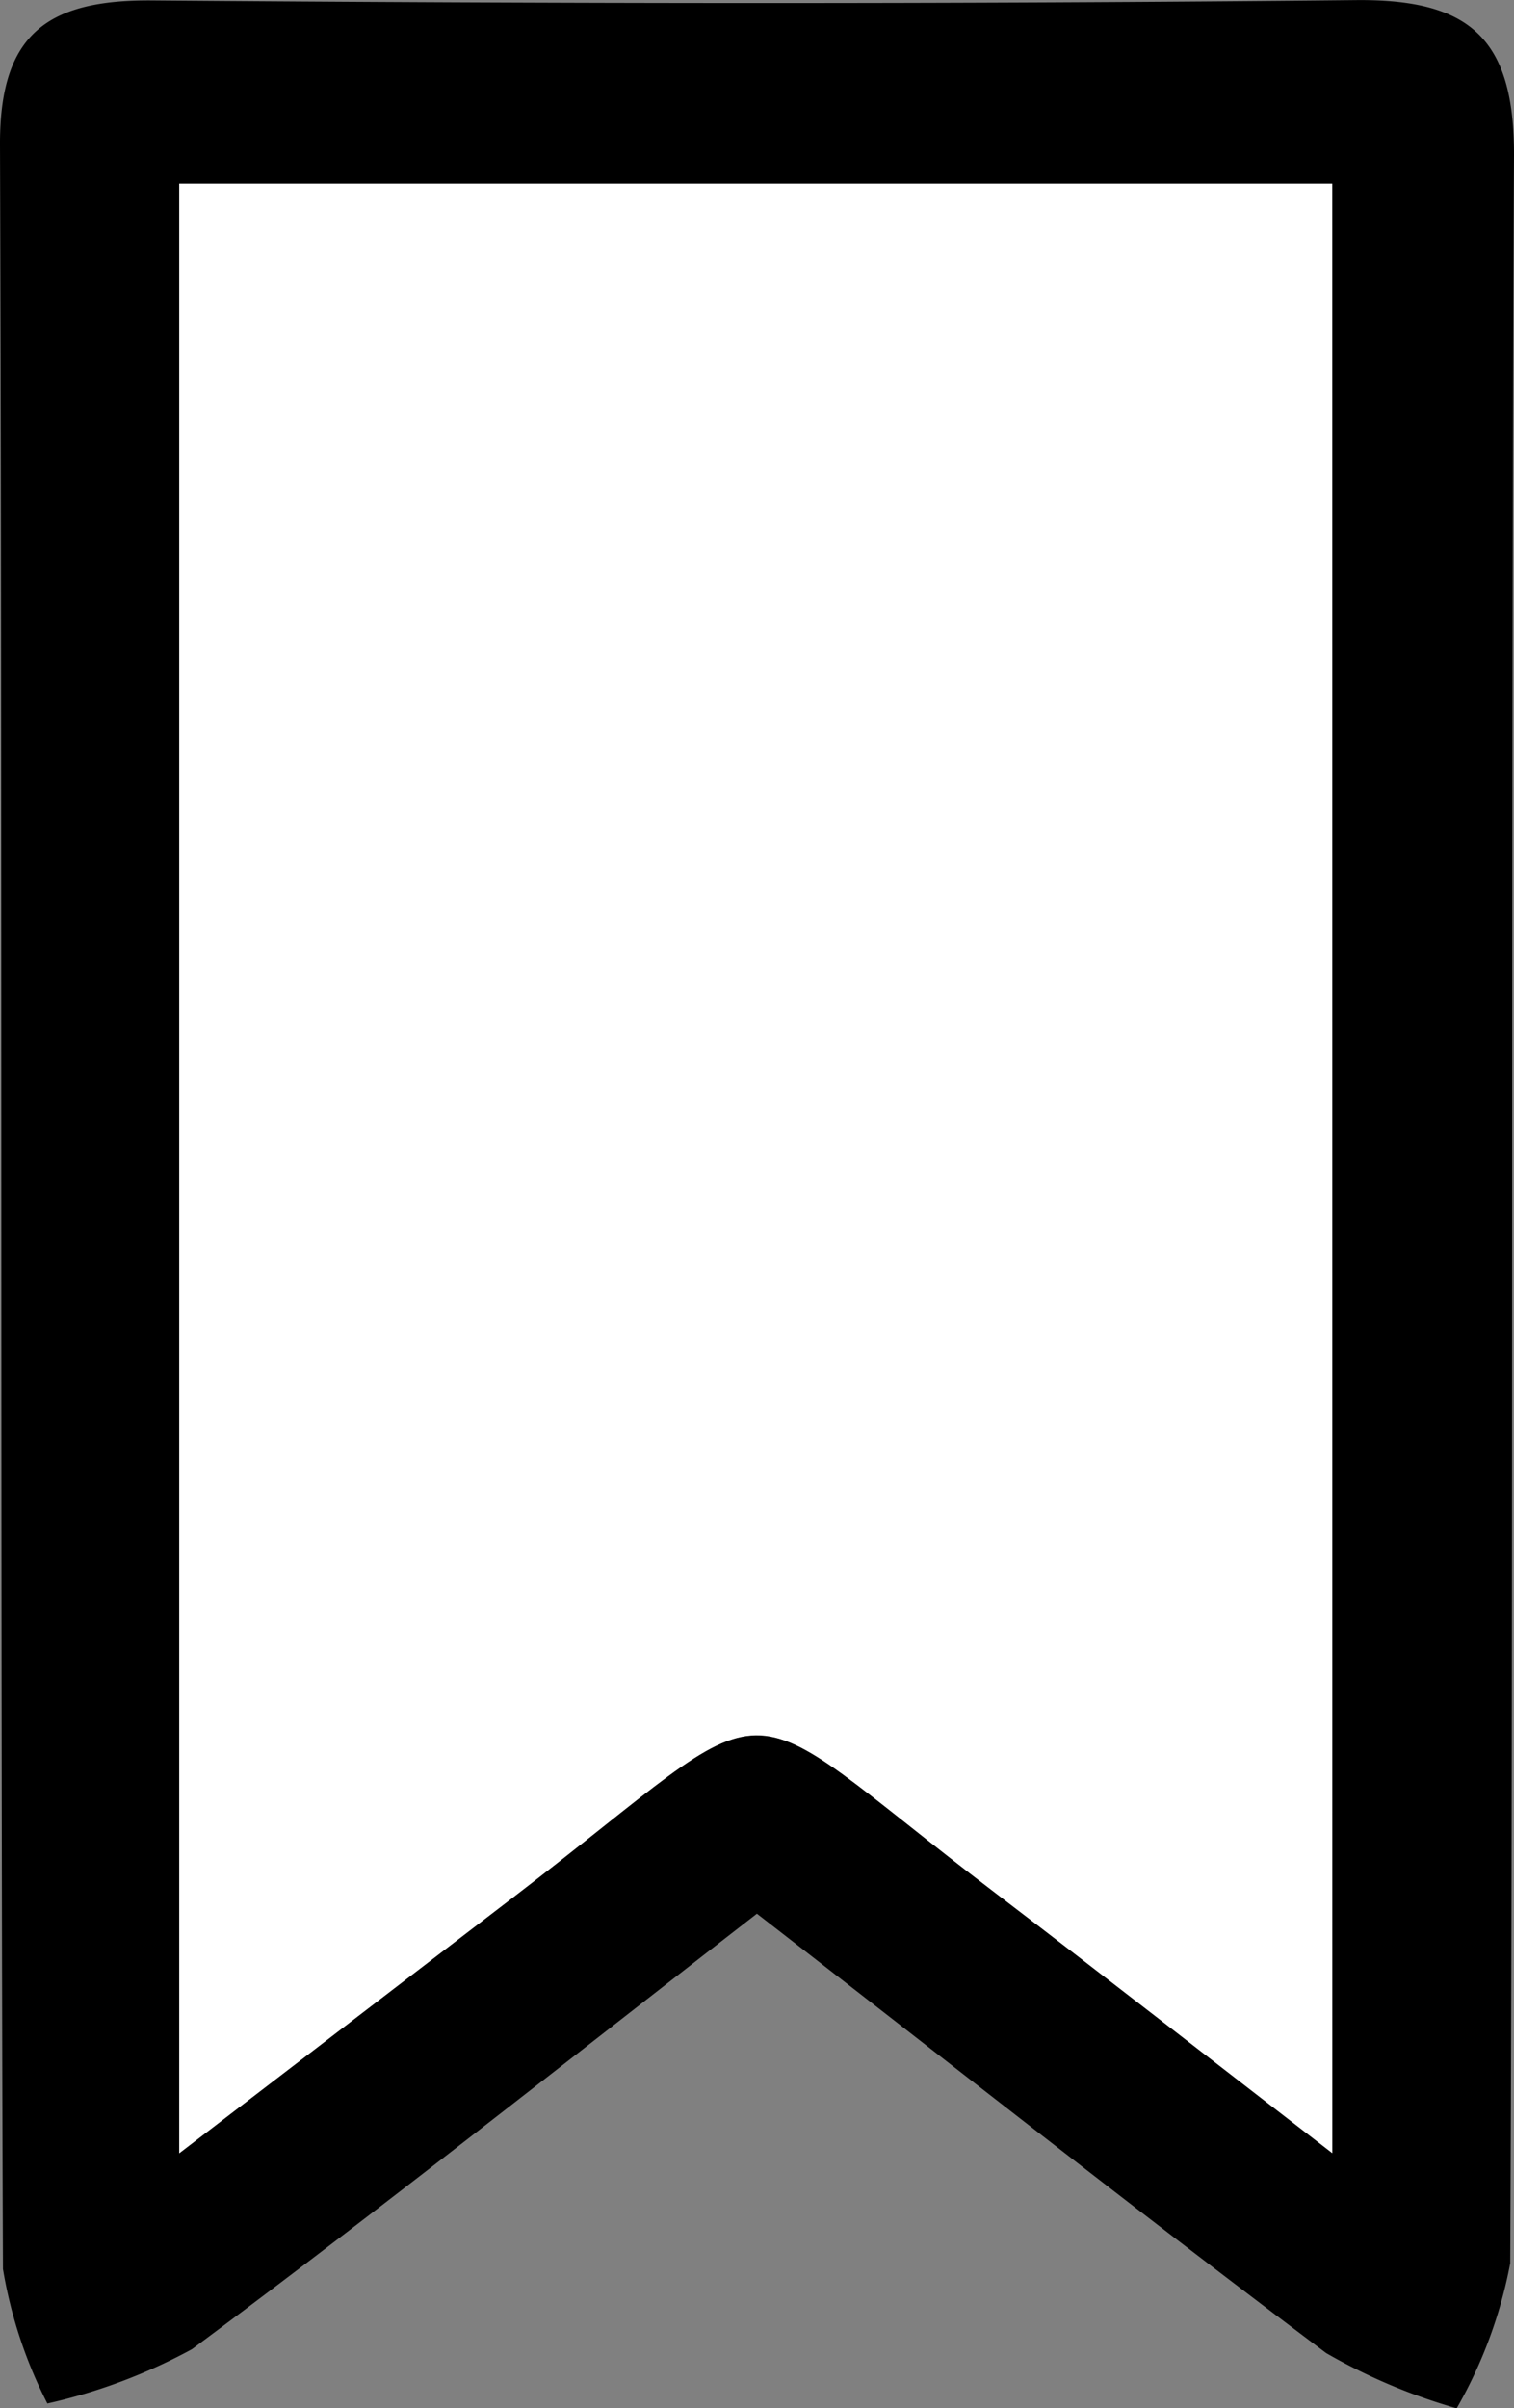
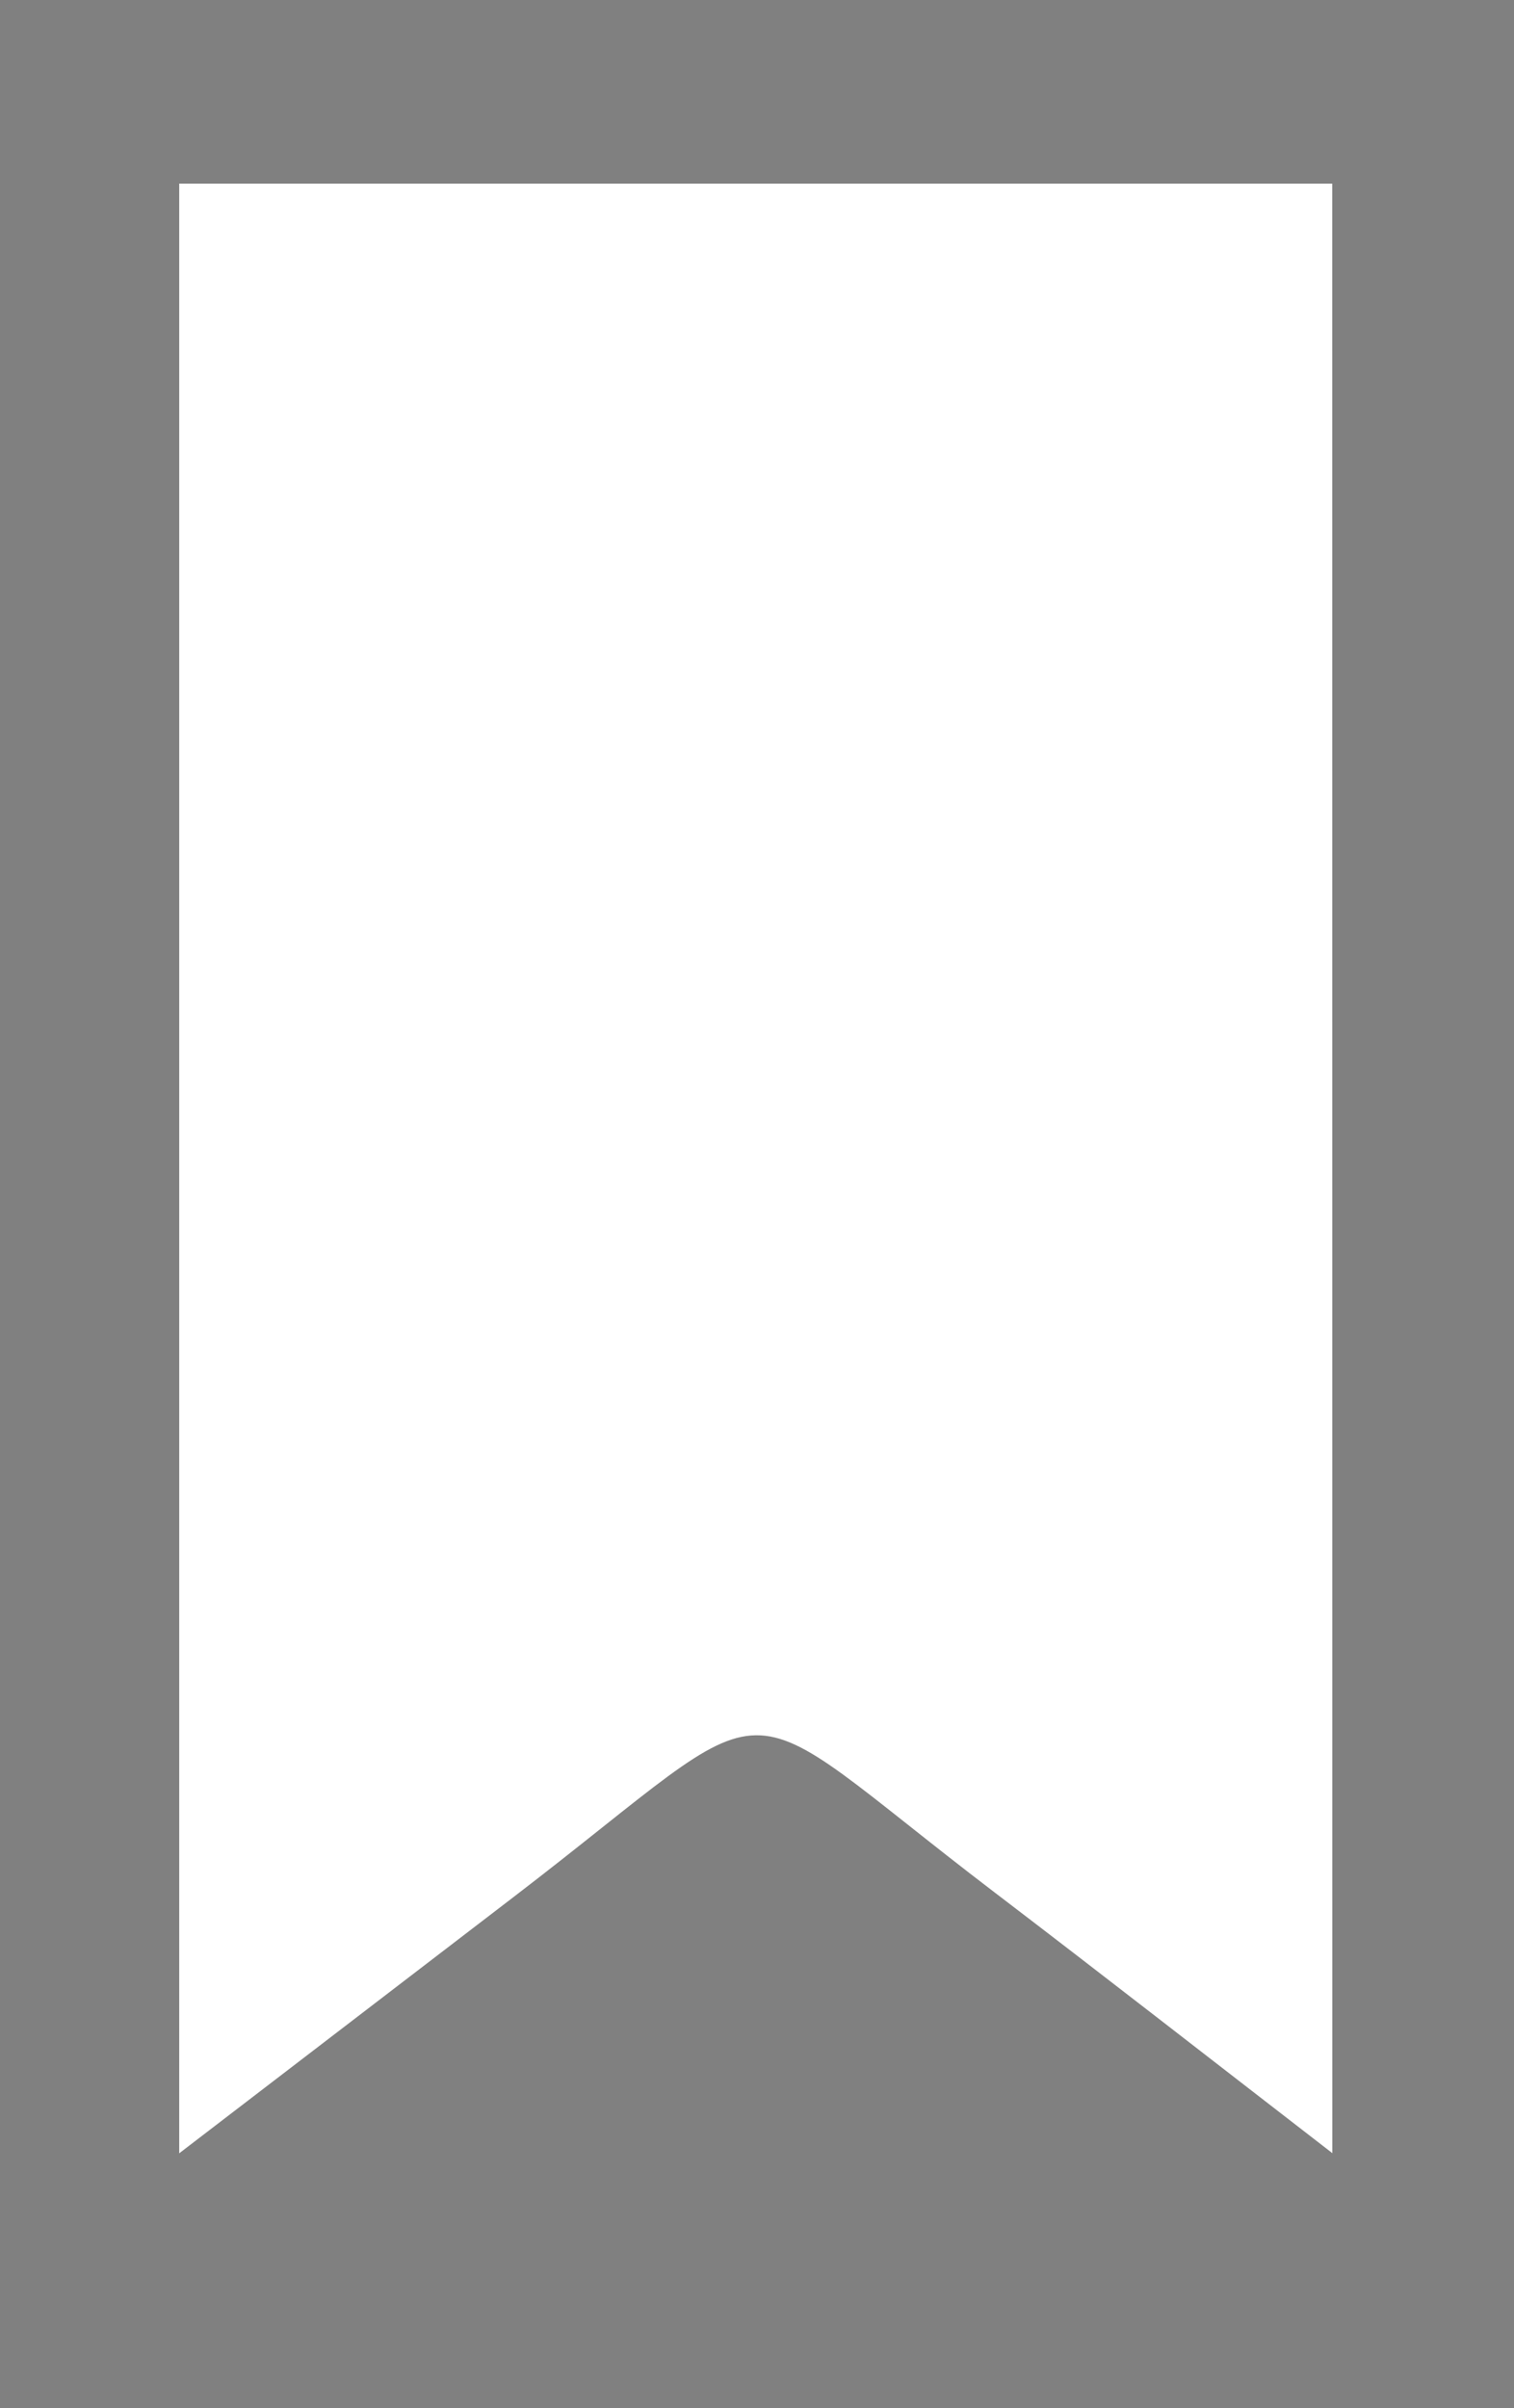
<svg xmlns="http://www.w3.org/2000/svg" width="27.677" height="44" viewBox="0 0 27.677 44">
  <rect x="0" y="0" width="27.677" height="44" fill="#808080" stroke="none" />
  <g id="ico-bookmark" transform="translate(-160 -57)">
-     <path id="Path_16" data-name="Path 16" d="M486.212,196.225c-3.551,2.753-6.9,5.411-10.328,7.957a10.158,10.158,0,0,1-2.643.992,8.437,8.437,0,0,1-.812-2.457c-.05-12.938-.01-25.876-.054-38.814-.007-2.025.872-2.649,2.779-2.634,7.335.059,14.671.07,22.005-.006,2.085-.022,2.9.7,2.893,2.839-.06,12.836-.007,25.673-.069,38.509a8.483,8.483,0,0,1-.979,2.652,10.62,10.62,0,0,1-2.387-1.011C493.2,201.686,489.842,199.039,486.212,196.225ZM496.73,200.6V164.617H475.653V200.6c2.273-1.742,4.184-3.209,6.1-4.673,5.145-3.937,3.763-3.937,8.808-.092C492.492,197.313,494.41,198.809,496.73,200.6Z" transform="translate(-312.375 -104.261)" />
    <path id="Path_17" data-name="Path 17" d="M498.815,202.734c-2.32-1.792-4.238-3.288-6.172-4.762-5.046-3.845-3.663-3.846-8.808.092-1.913,1.464-3.824,2.931-6.1,4.673V166.75h21.078Z" transform="translate(-314.459 -106.395)" fill="#fff" />
  </g>
</svg>